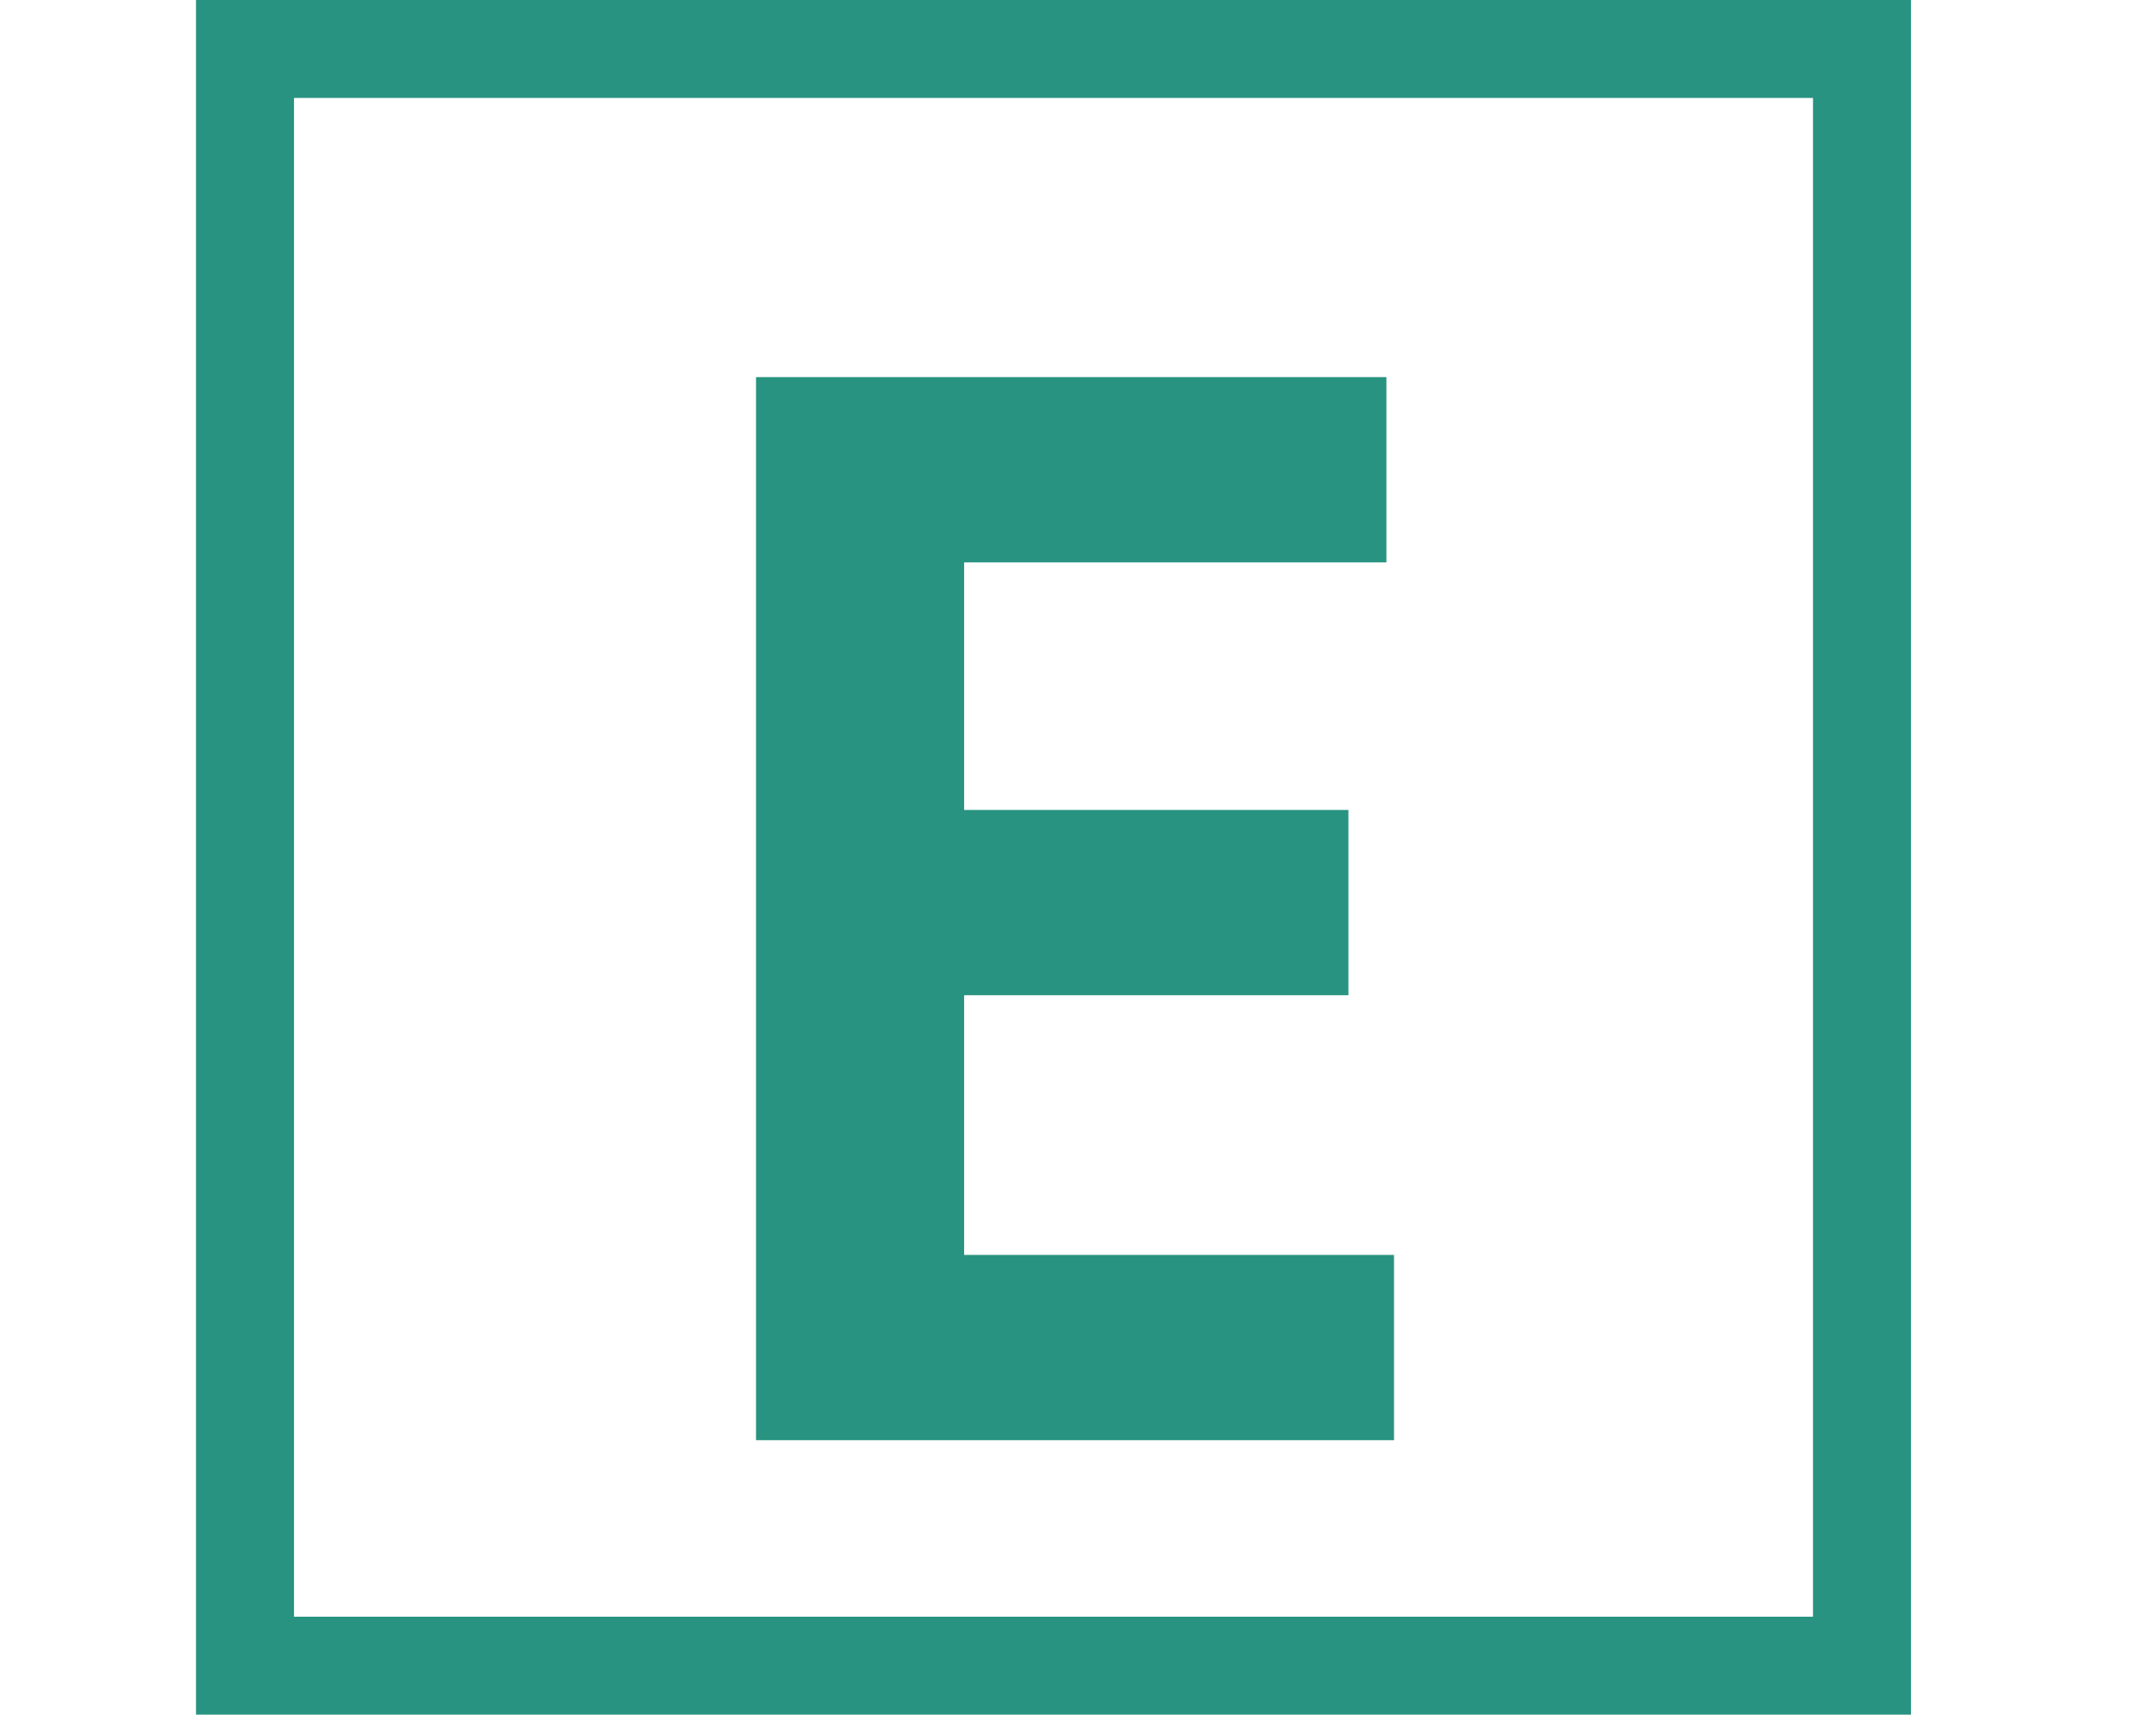
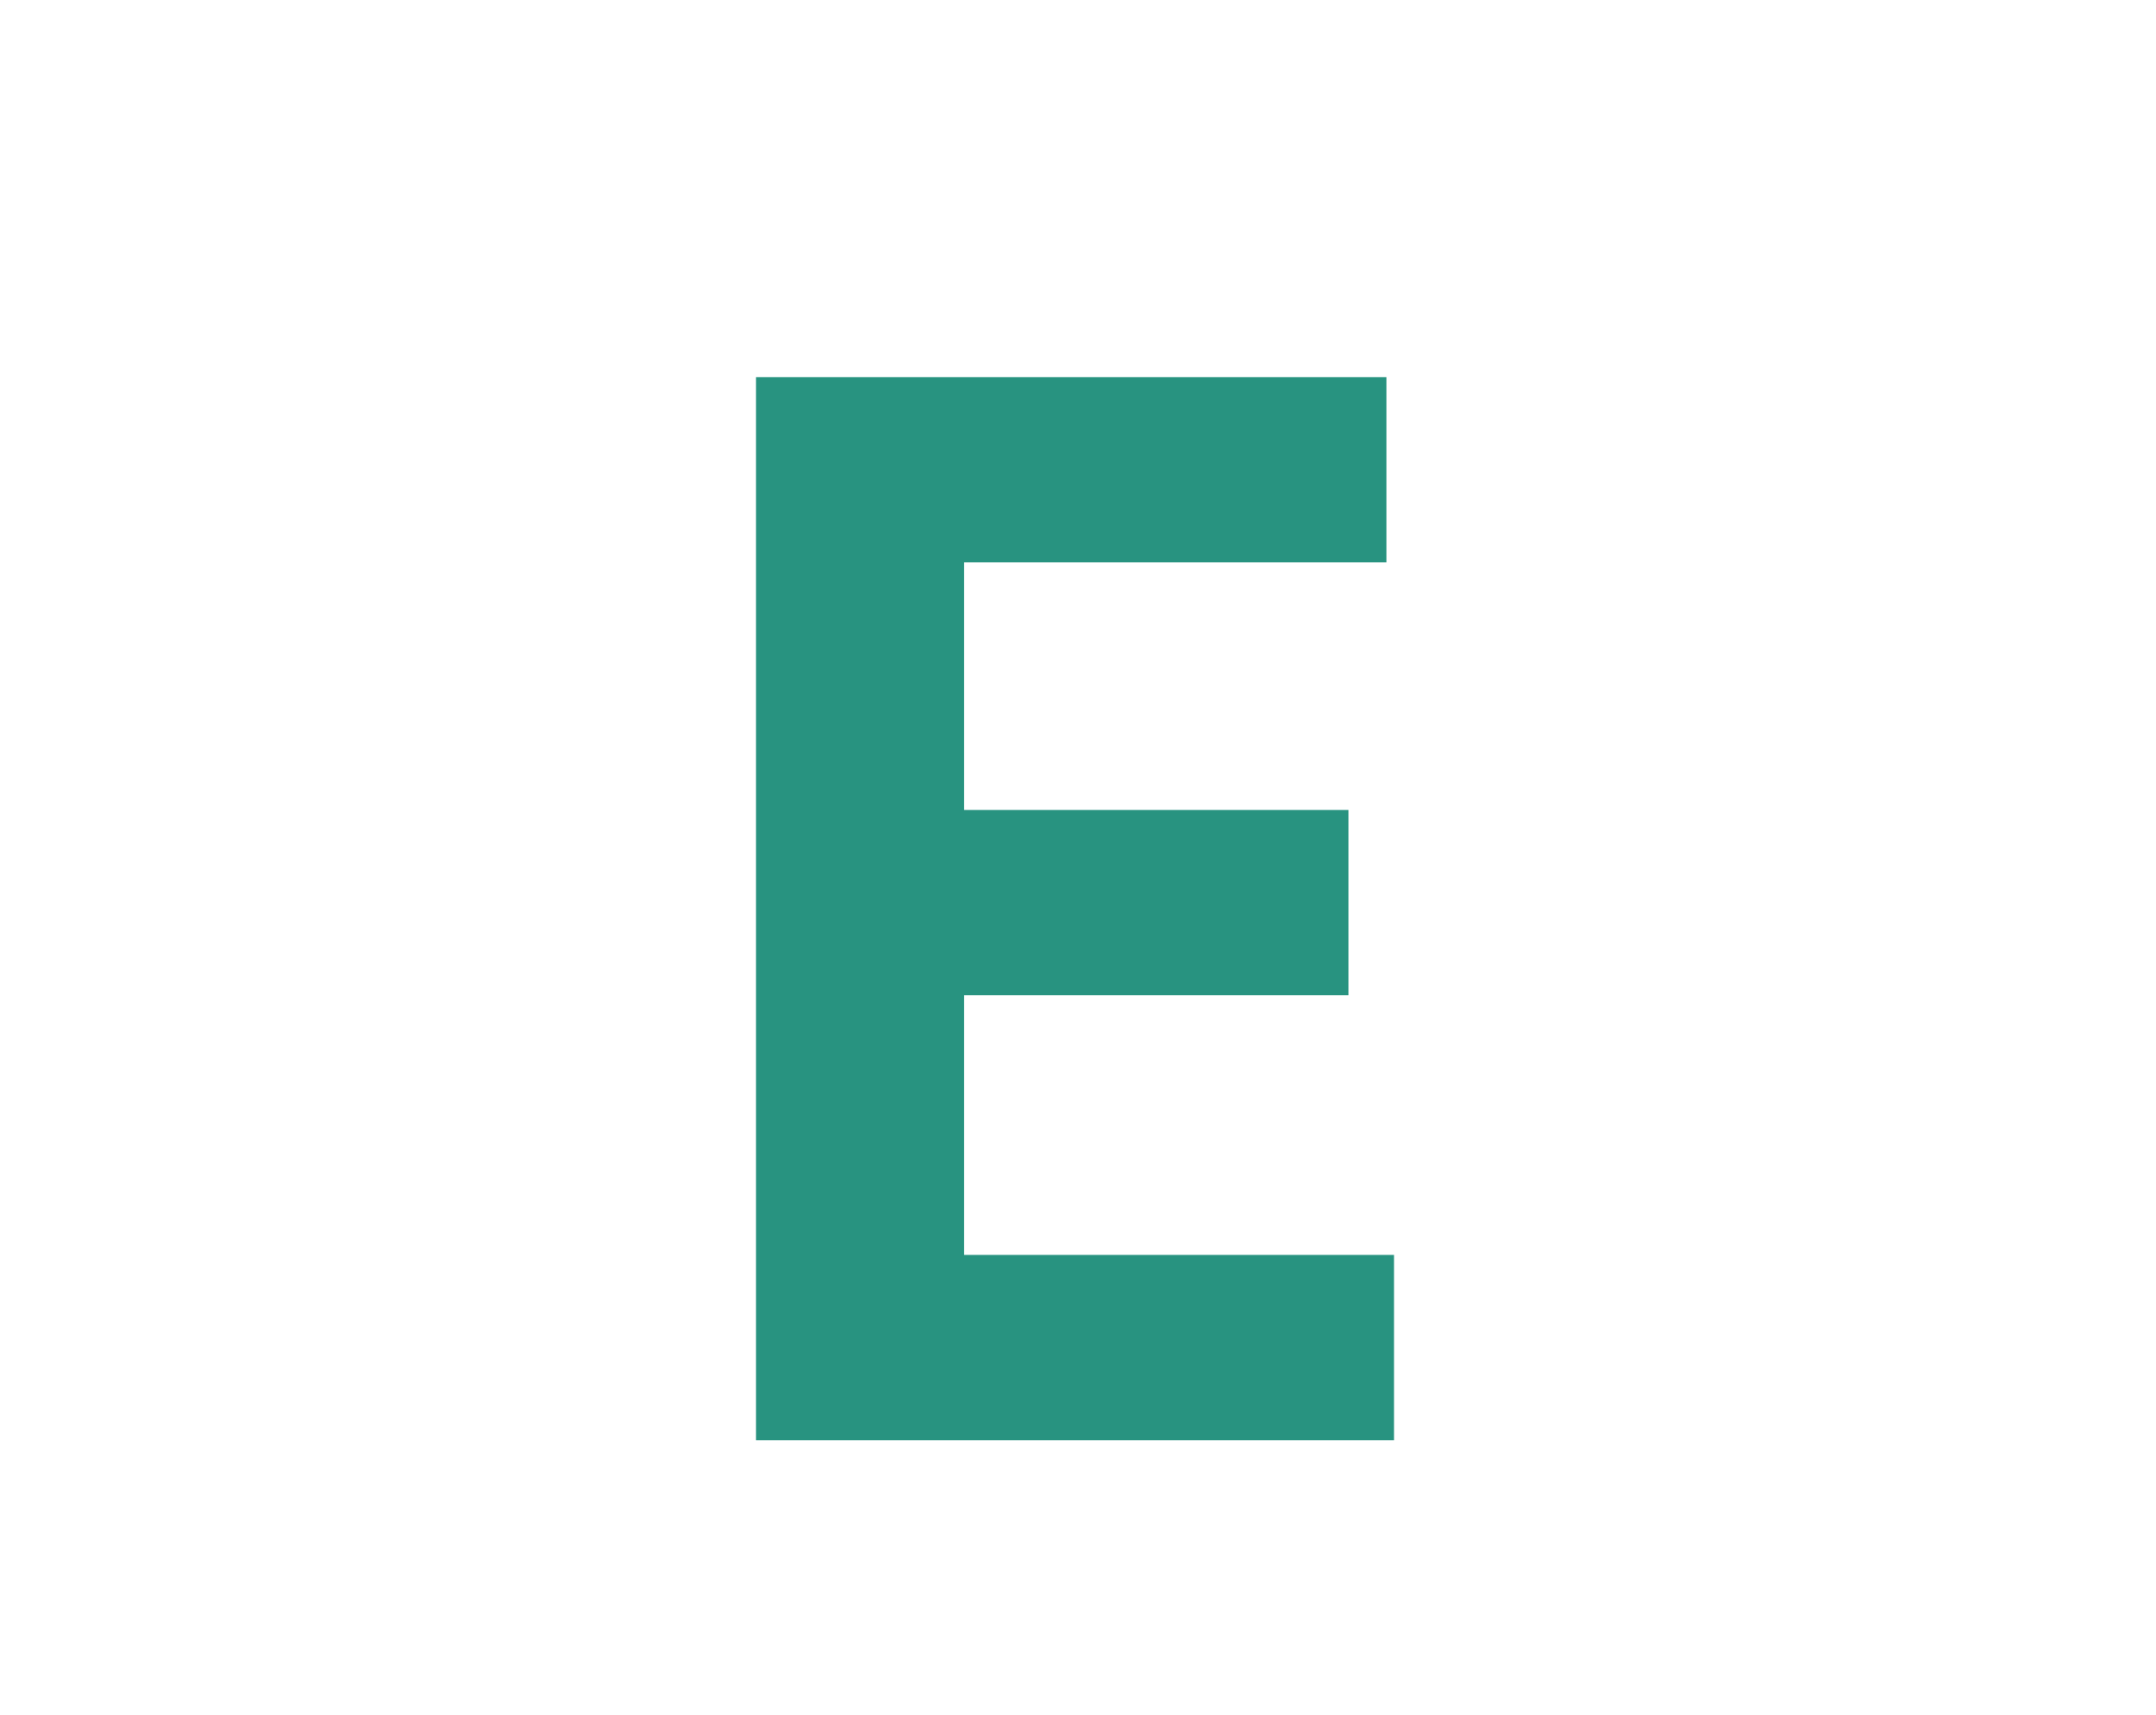
<svg xmlns="http://www.w3.org/2000/svg" width="88" height="70" viewBox="0 0 88 70" fill="none">
  <rect width="88" height="70" fill="white" />
-   <rect x="10" y="2" width="66" height="66" stroke="#289380" stroke-width="4" />
  <path d="M30.858 15.395H56.588V22.959H39.352V33.065H55.038V40.629H39.352V51.23H56.898V58.794H30.858V15.395Z" fill="#289380" />
</svg>